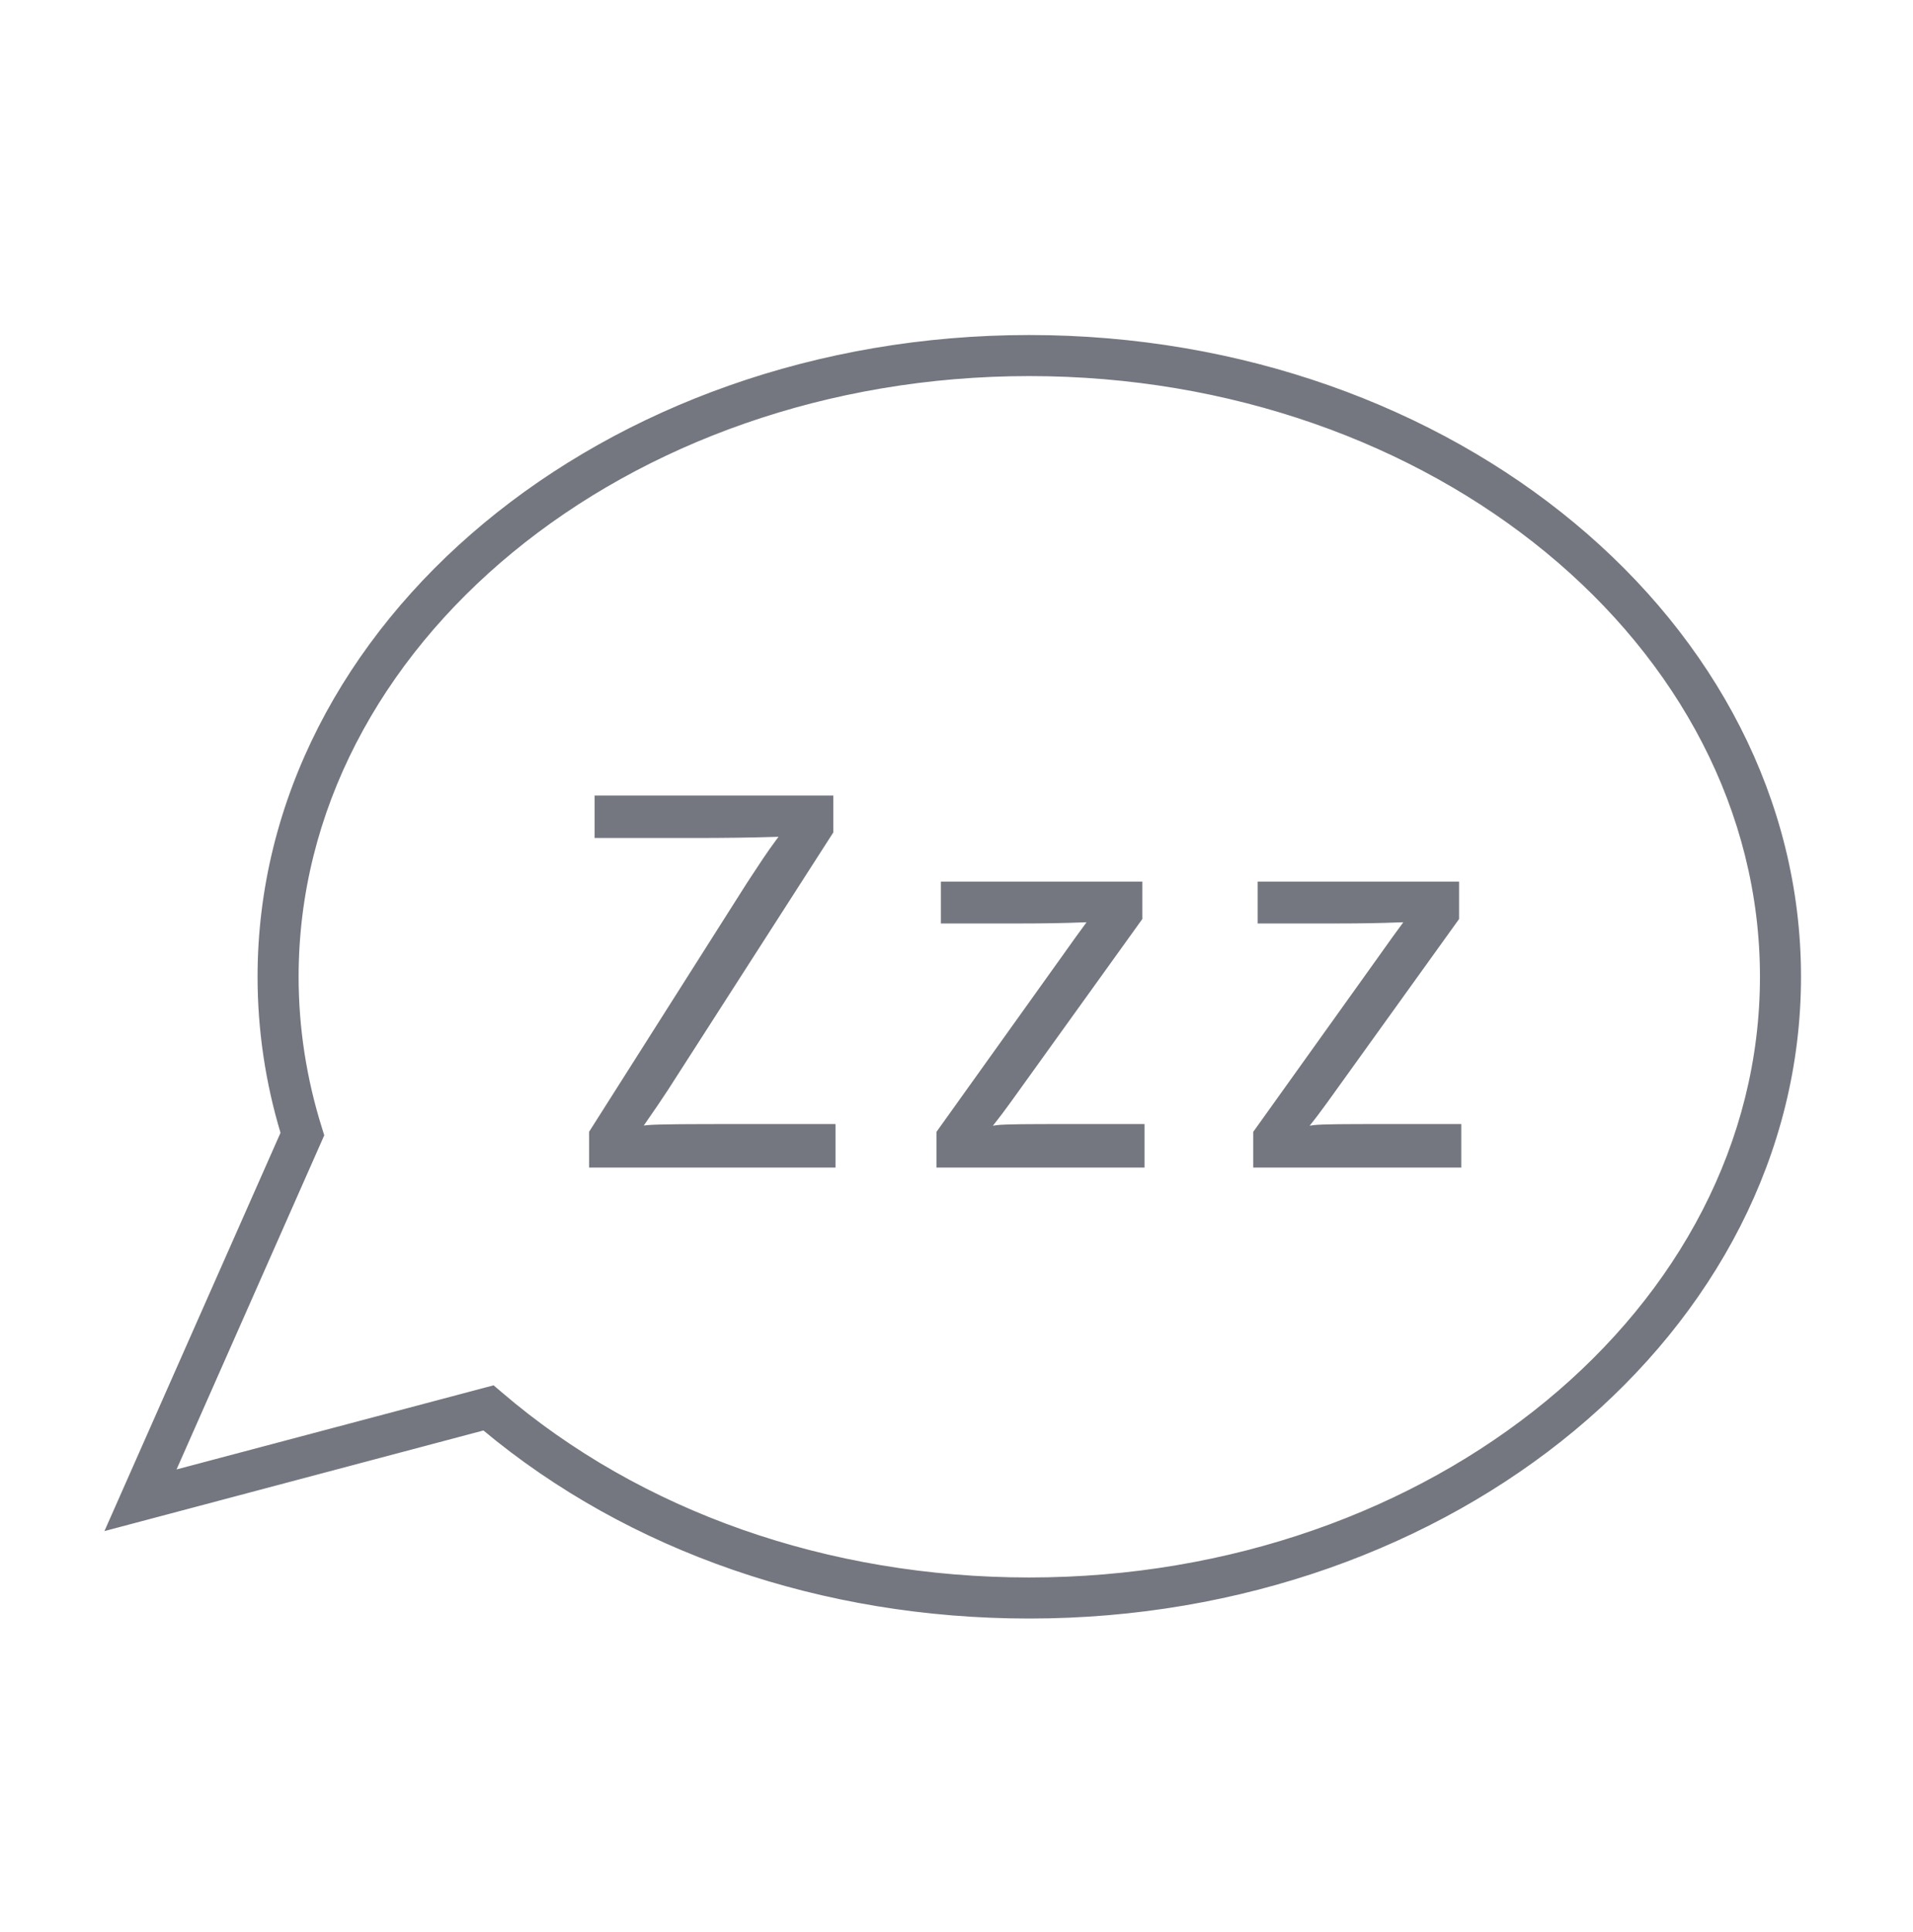
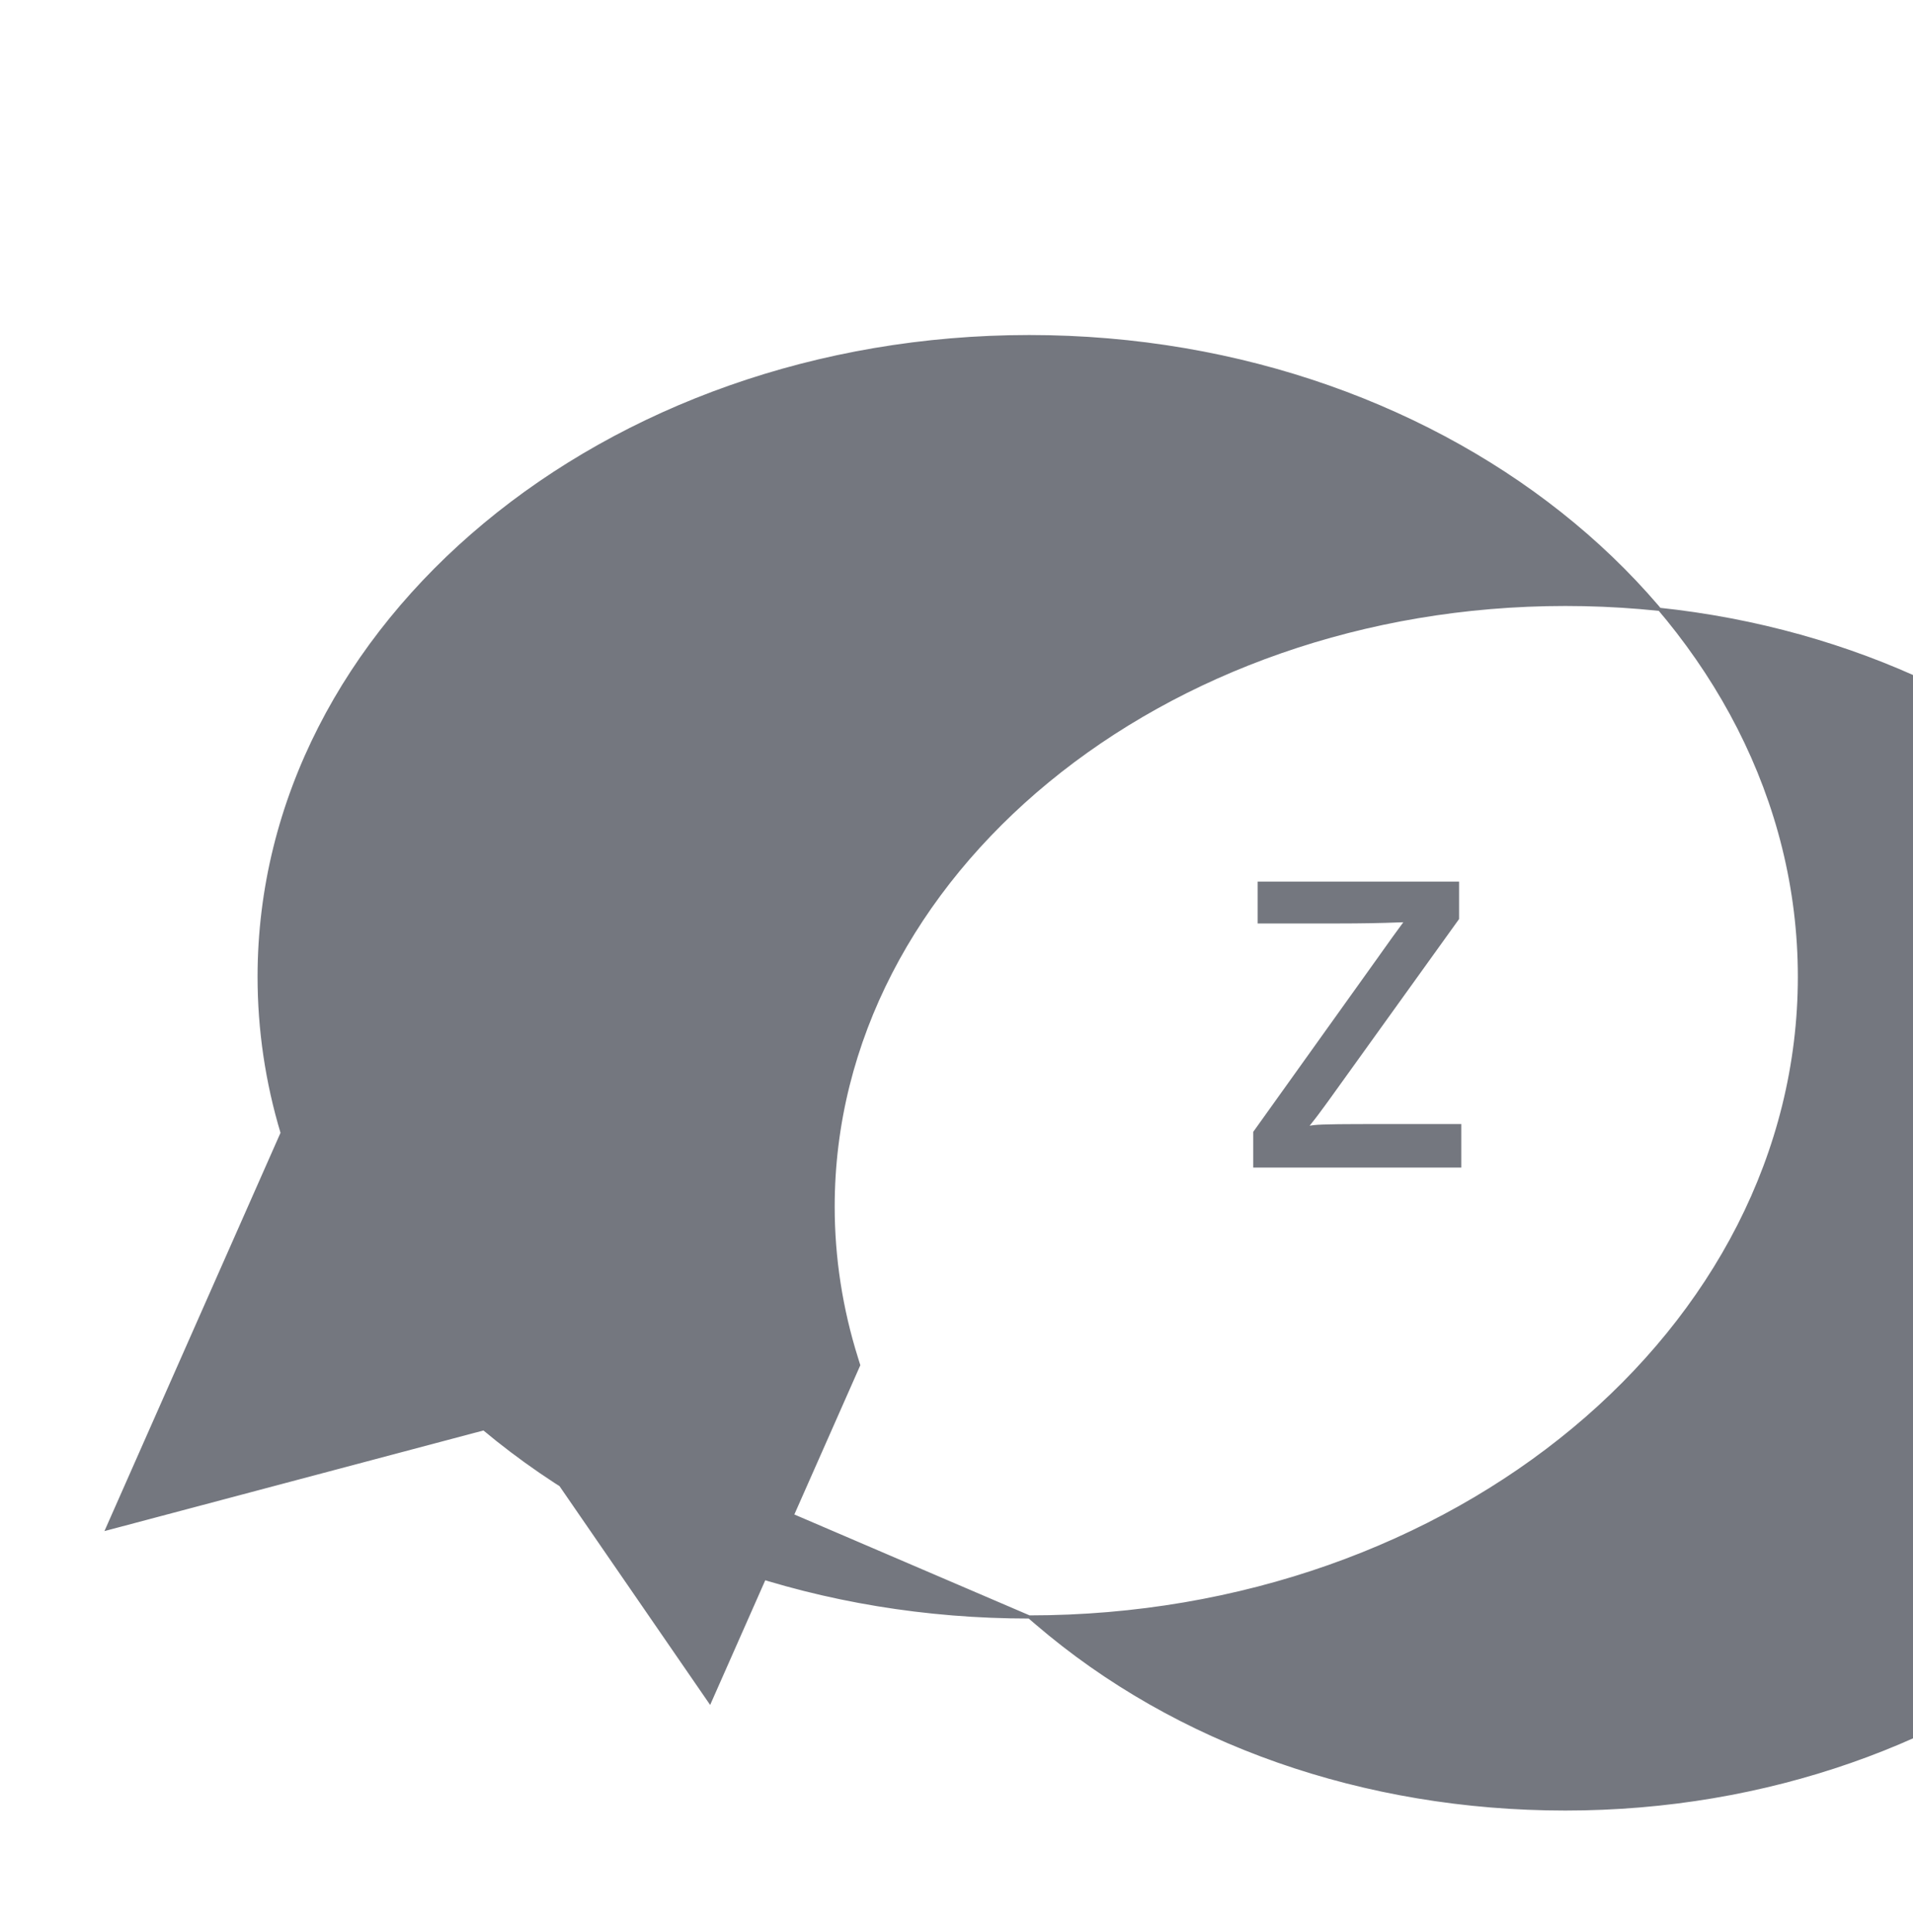
<svg xmlns="http://www.w3.org/2000/svg" id="_x2014_ŽÓť_x5F_1" x="0px" y="0px" viewBox="0 0 207.51 209.51" style="enable-background:new 0 0 207.51 209.51;" xml:space="preserve">
  <style type="text/css">	.st0{fill:#74777F;}	.st1{fill:none;stroke:#74777F;stroke-width:3;stroke-linecap:round;stroke-linejoin:round;stroke-miterlimit:10;}	.st2{fill:#425958;}	.st3{fill:#231F20;}	.st4{fill:none;stroke:#231F20;stroke-miterlimit:10;}	.st5{fill:#74777F;stroke:#FFFFFF;stroke-width:0.25;stroke-miterlimit:10;}	.st6{fill:none;stroke:#74777F;stroke-width:4;stroke-linecap:round;stroke-linejoin:round;stroke-miterlimit:10;}	.st7{fill:none;stroke:#74777F;stroke-width:2.219;stroke-linecap:round;stroke-linejoin:round;stroke-miterlimit:10;}	.st8{fill:none;stroke:#74777F;stroke-width:2.535;stroke-linecap:round;stroke-linejoin:round;stroke-miterlimit:10;}	.st9{fill:#74777F;stroke:#74777F;stroke-width:7.914;stroke-linecap:round;stroke-miterlimit:10;}	.st10{fill:#74777F;stroke:#74777F;stroke-width:3;stroke-linecap:round;stroke-miterlimit:10;}	.st11{fill:#74777F;stroke:#74777F;stroke-width:2.375;stroke-linecap:round;stroke-miterlimit:10;}	.st12{fill:#74777F;stroke:#74777F;stroke-width:1.5;stroke-miterlimit:10;}	.st13{fill:none;stroke:#74777F;stroke-width:4.7;stroke-linecap:round;stroke-linejoin:round;stroke-miterlimit:10;}	.st14{fill:#74777F;stroke:#74777F;stroke-width:0.343;stroke-miterlimit:10;}	.st15{fill:none;stroke:#74777F;stroke-width:4.809;stroke-linecap:round;stroke-linejoin:round;stroke-miterlimit:10;}	.st16{fill:none;stroke:#74777F;stroke-width:4.691;stroke-linecap:round;stroke-linejoin:round;stroke-miterlimit:10;}	.st17{fill:none;stroke:#74777F;stroke-width:4.466;stroke-linecap:round;stroke-linejoin:round;stroke-miterlimit:10;}	.st18{fill:none;stroke:#74777F;stroke-width:3.575;stroke-linecap:round;stroke-linejoin:round;stroke-miterlimit:10;}	.st19{fill:#FFFFFF;stroke:#74777F;stroke-width:3.575;stroke-miterlimit:10;}	.st20{fill:none;stroke:#74777F;stroke-width:3.575;stroke-linecap:round;stroke-miterlimit:10;}	.st21{fill:#FFFFFF;stroke:#74777F;stroke-width:3.575;stroke-linecap:round;stroke-miterlimit:10;}	.st22{fill:none;stroke:#74777F;stroke-width:4.586;stroke-linecap:round;stroke-linejoin:round;stroke-miterlimit:10;}	.st23{fill:#74777F;stroke:#74777F;stroke-width:2.227;stroke-miterlimit:10;}</style>
  <g>
-     <path class="st14" d="M111.65,175.34c-22.42,0-43.39-7.24-59.17-20.41l-40.85,10.84l18.98-42.92c-1.66-5.52-2.5-11.21-2.5-16.93   c0-38.28,37.48-69.42,83.54-69.42c46.06,0,83.54,31.14,83.54,69.42S157.71,175.34,111.65,175.34z M53.5,150.41l0.82,0.7   c15.13,12.97,35.49,20.12,57.33,20.12c43.8,0,79.43-29.3,79.43-65.31c0-36.01-35.63-65.31-79.43-65.31   c-43.8,0-79.43,29.3-79.43,65.31c0,5.56,0.86,11.09,2.54,16.44l0.23,0.74l-16.14,36.5L53.5,150.41z" />
+     <path class="st14" d="M111.65,175.34c-22.42,0-43.39-7.24-59.17-20.41l-40.85,10.84l18.98-42.92c-1.66-5.52-2.5-11.21-2.5-16.93   c0-38.28,37.48-69.42,83.54-69.42c46.06,0,83.54,31.14,83.54,69.42S157.71,175.34,111.65,175.34z l0.82,0.7   c15.13,12.97,35.49,20.12,57.33,20.12c43.8,0,79.43-29.3,79.43-65.31c0-36.01-35.63-65.31-79.43-65.31   c-43.8,0-79.43,29.3-79.43,65.31c0,5.56,0.86,11.09,2.54,16.44l0.23,0.74l-16.14,36.5L53.5,150.41z" />
  </g>
-   <path class="st0" d="M81.35,95.25l-0.41,0.63L63.9,122.73v3.88h26.73v-4.72H80.31c-5.14,0-8.86,0-10.11,0.12l-0.37,0.04l0.21-0.3  c0.97-1.39,1.72-2.49,2.41-3.55l17.94-27.93v-4H64.5v4.6h10.74c3.37,0,6.26-0.04,8.86-0.12l0.35-0.01l-0.21,0.28  C83.19,92.43,82.34,93.74,81.35,95.25z" />
-   <path class="st0" d="M115.72,102.97l-0.54,0.76l-13.6,19.01v3.87h22.57v-4.72h-8.69c-3.46,0-6.44,0-7.33,0.12l-0.43,0.06l0.27-0.34  c0.44-0.54,0.93-1.21,1.45-1.92l0.35-0.48l14.14-19.67V95.6h-21.85v4.54h8.69c2.49,0,4.76-0.04,6.75-0.12l0.36-0.01l-0.21,0.29  C116.98,101.2,116.39,102.03,115.72,102.97z" />
  <path class="st0" d="M150.08,102.97l-0.54,0.76l-13.6,19.01v3.87h22.57v-4.72h-8.69c-3.46,0-6.44,0-7.33,0.12l-0.43,0.06l0.27-0.34  c0.45-0.55,0.95-1.24,1.48-1.96l0.32-0.44l14.14-19.67V95.6h-21.85v4.54h8.69c2.49,0,4.76-0.04,6.75-0.12l0.36-0.01l-0.21,0.29  C151.34,101.2,150.75,102.03,150.08,102.97z" />
</svg>